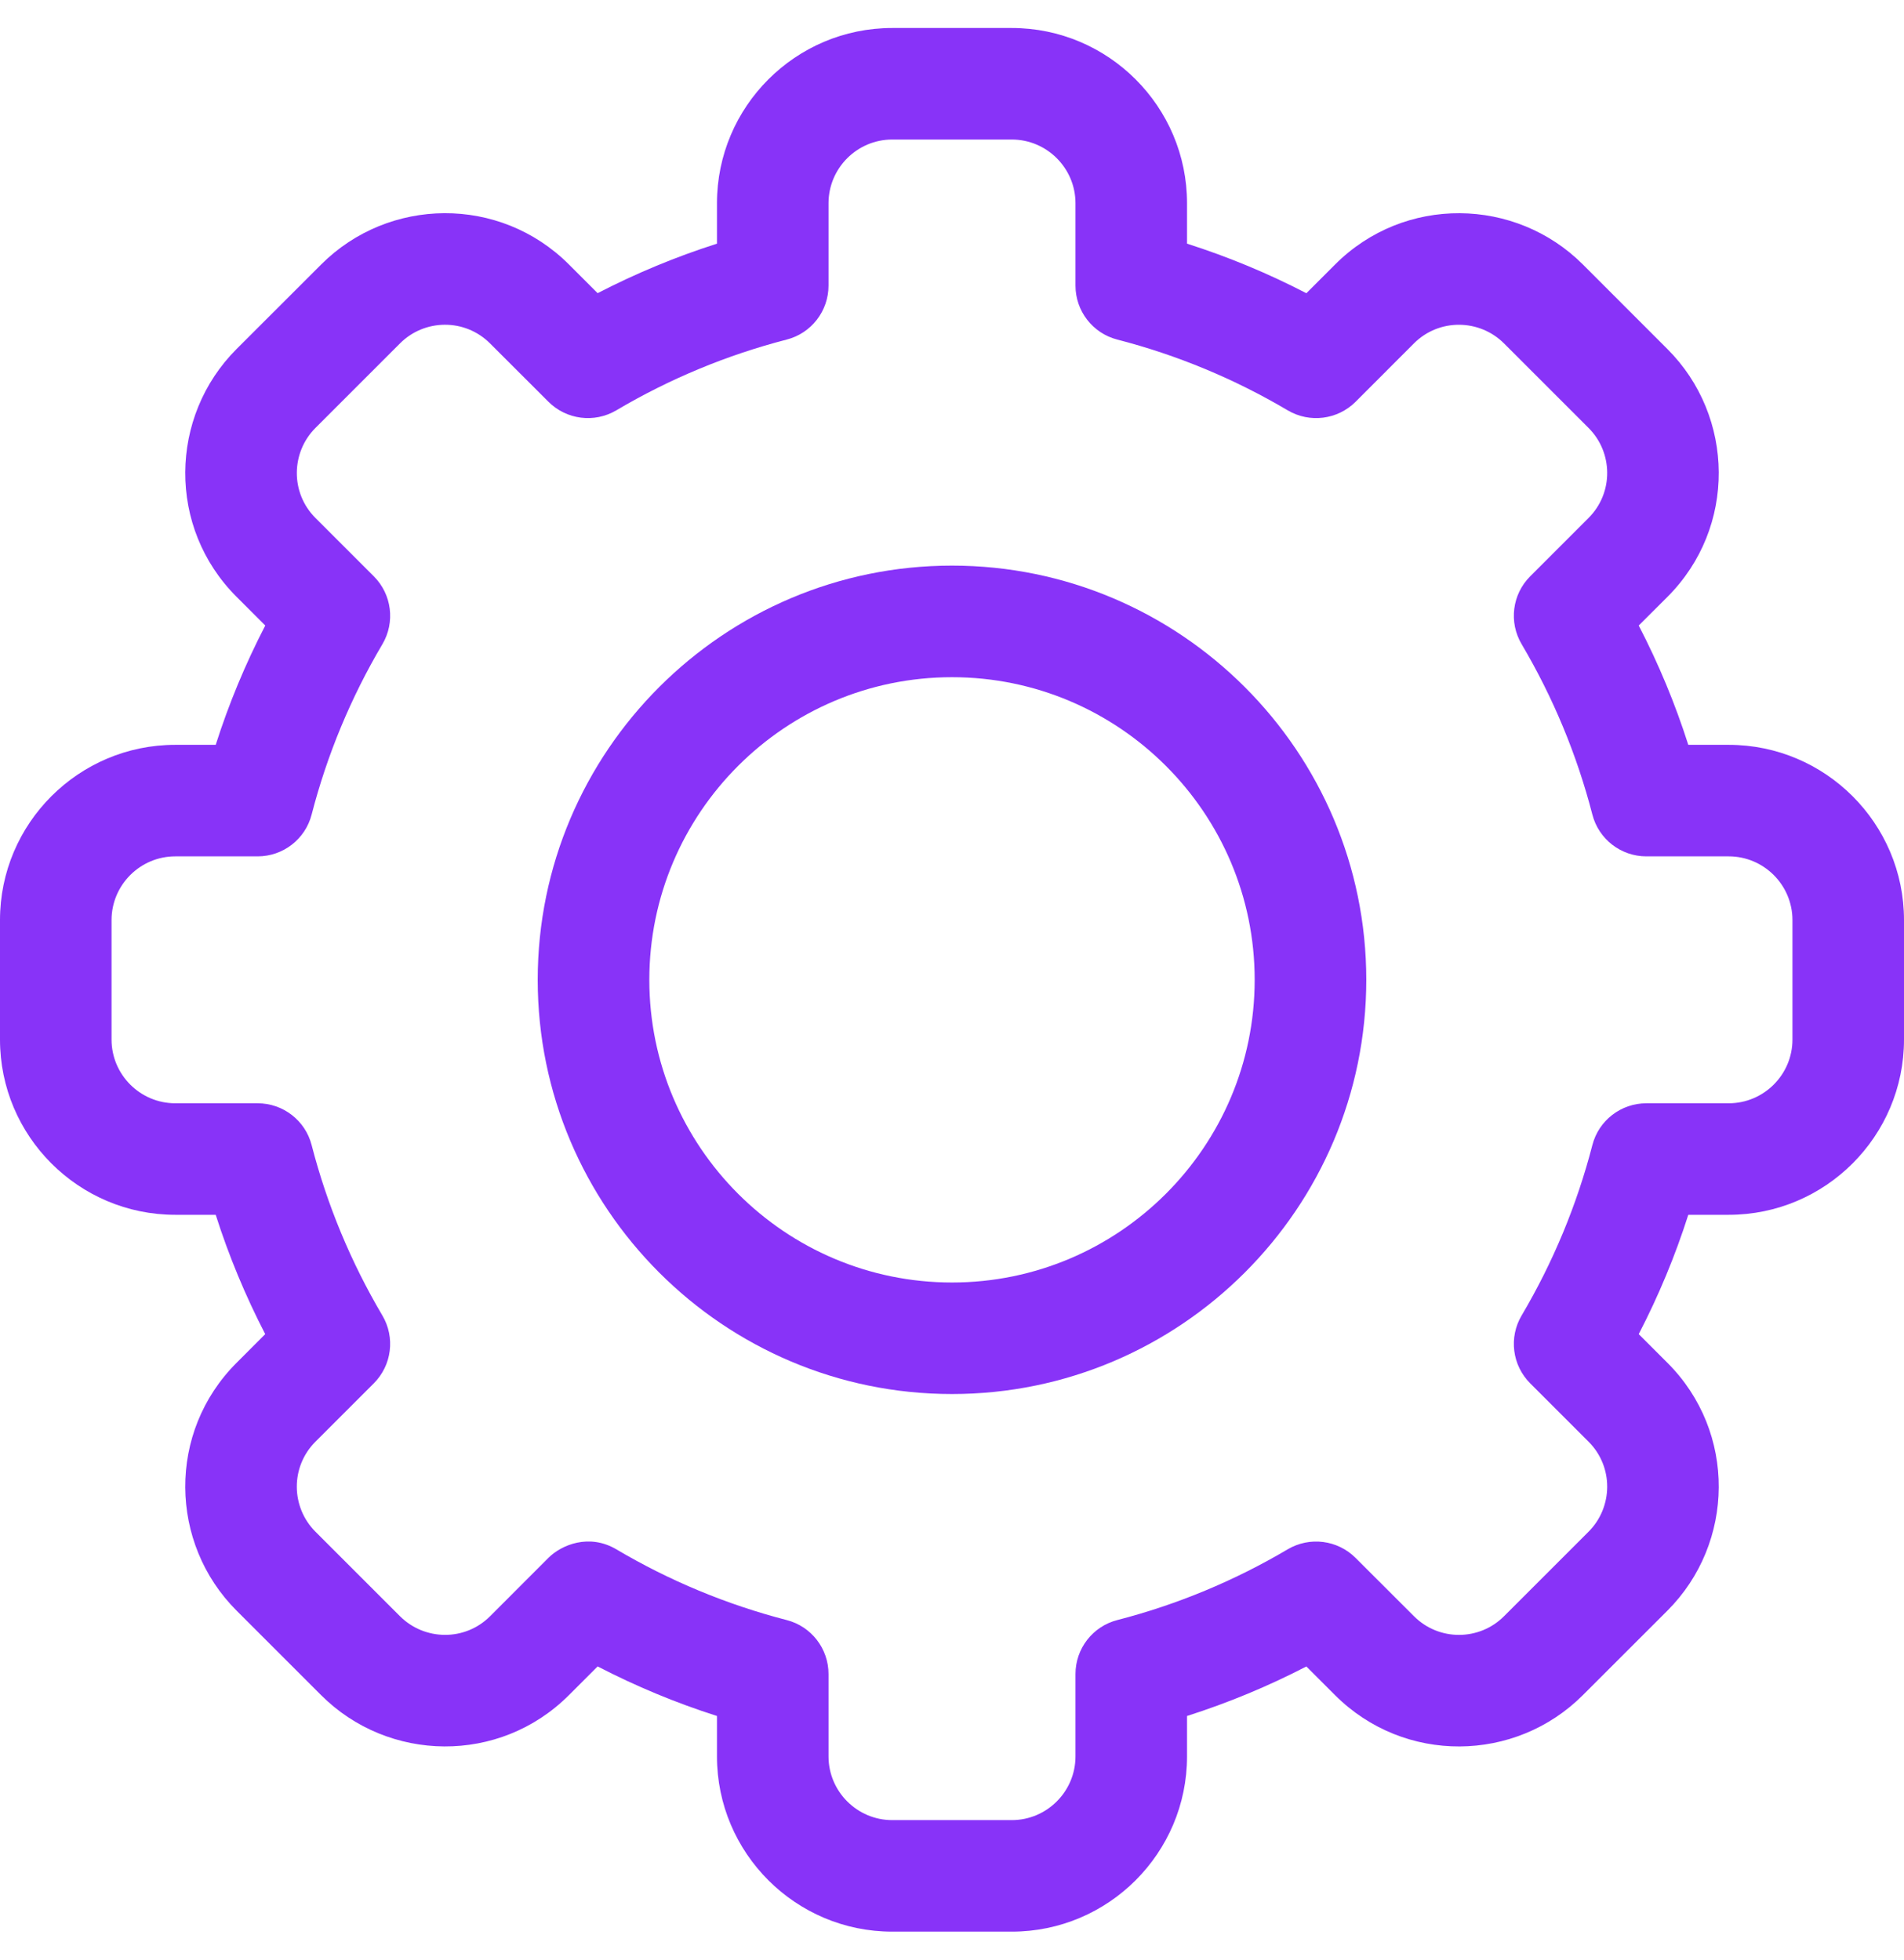
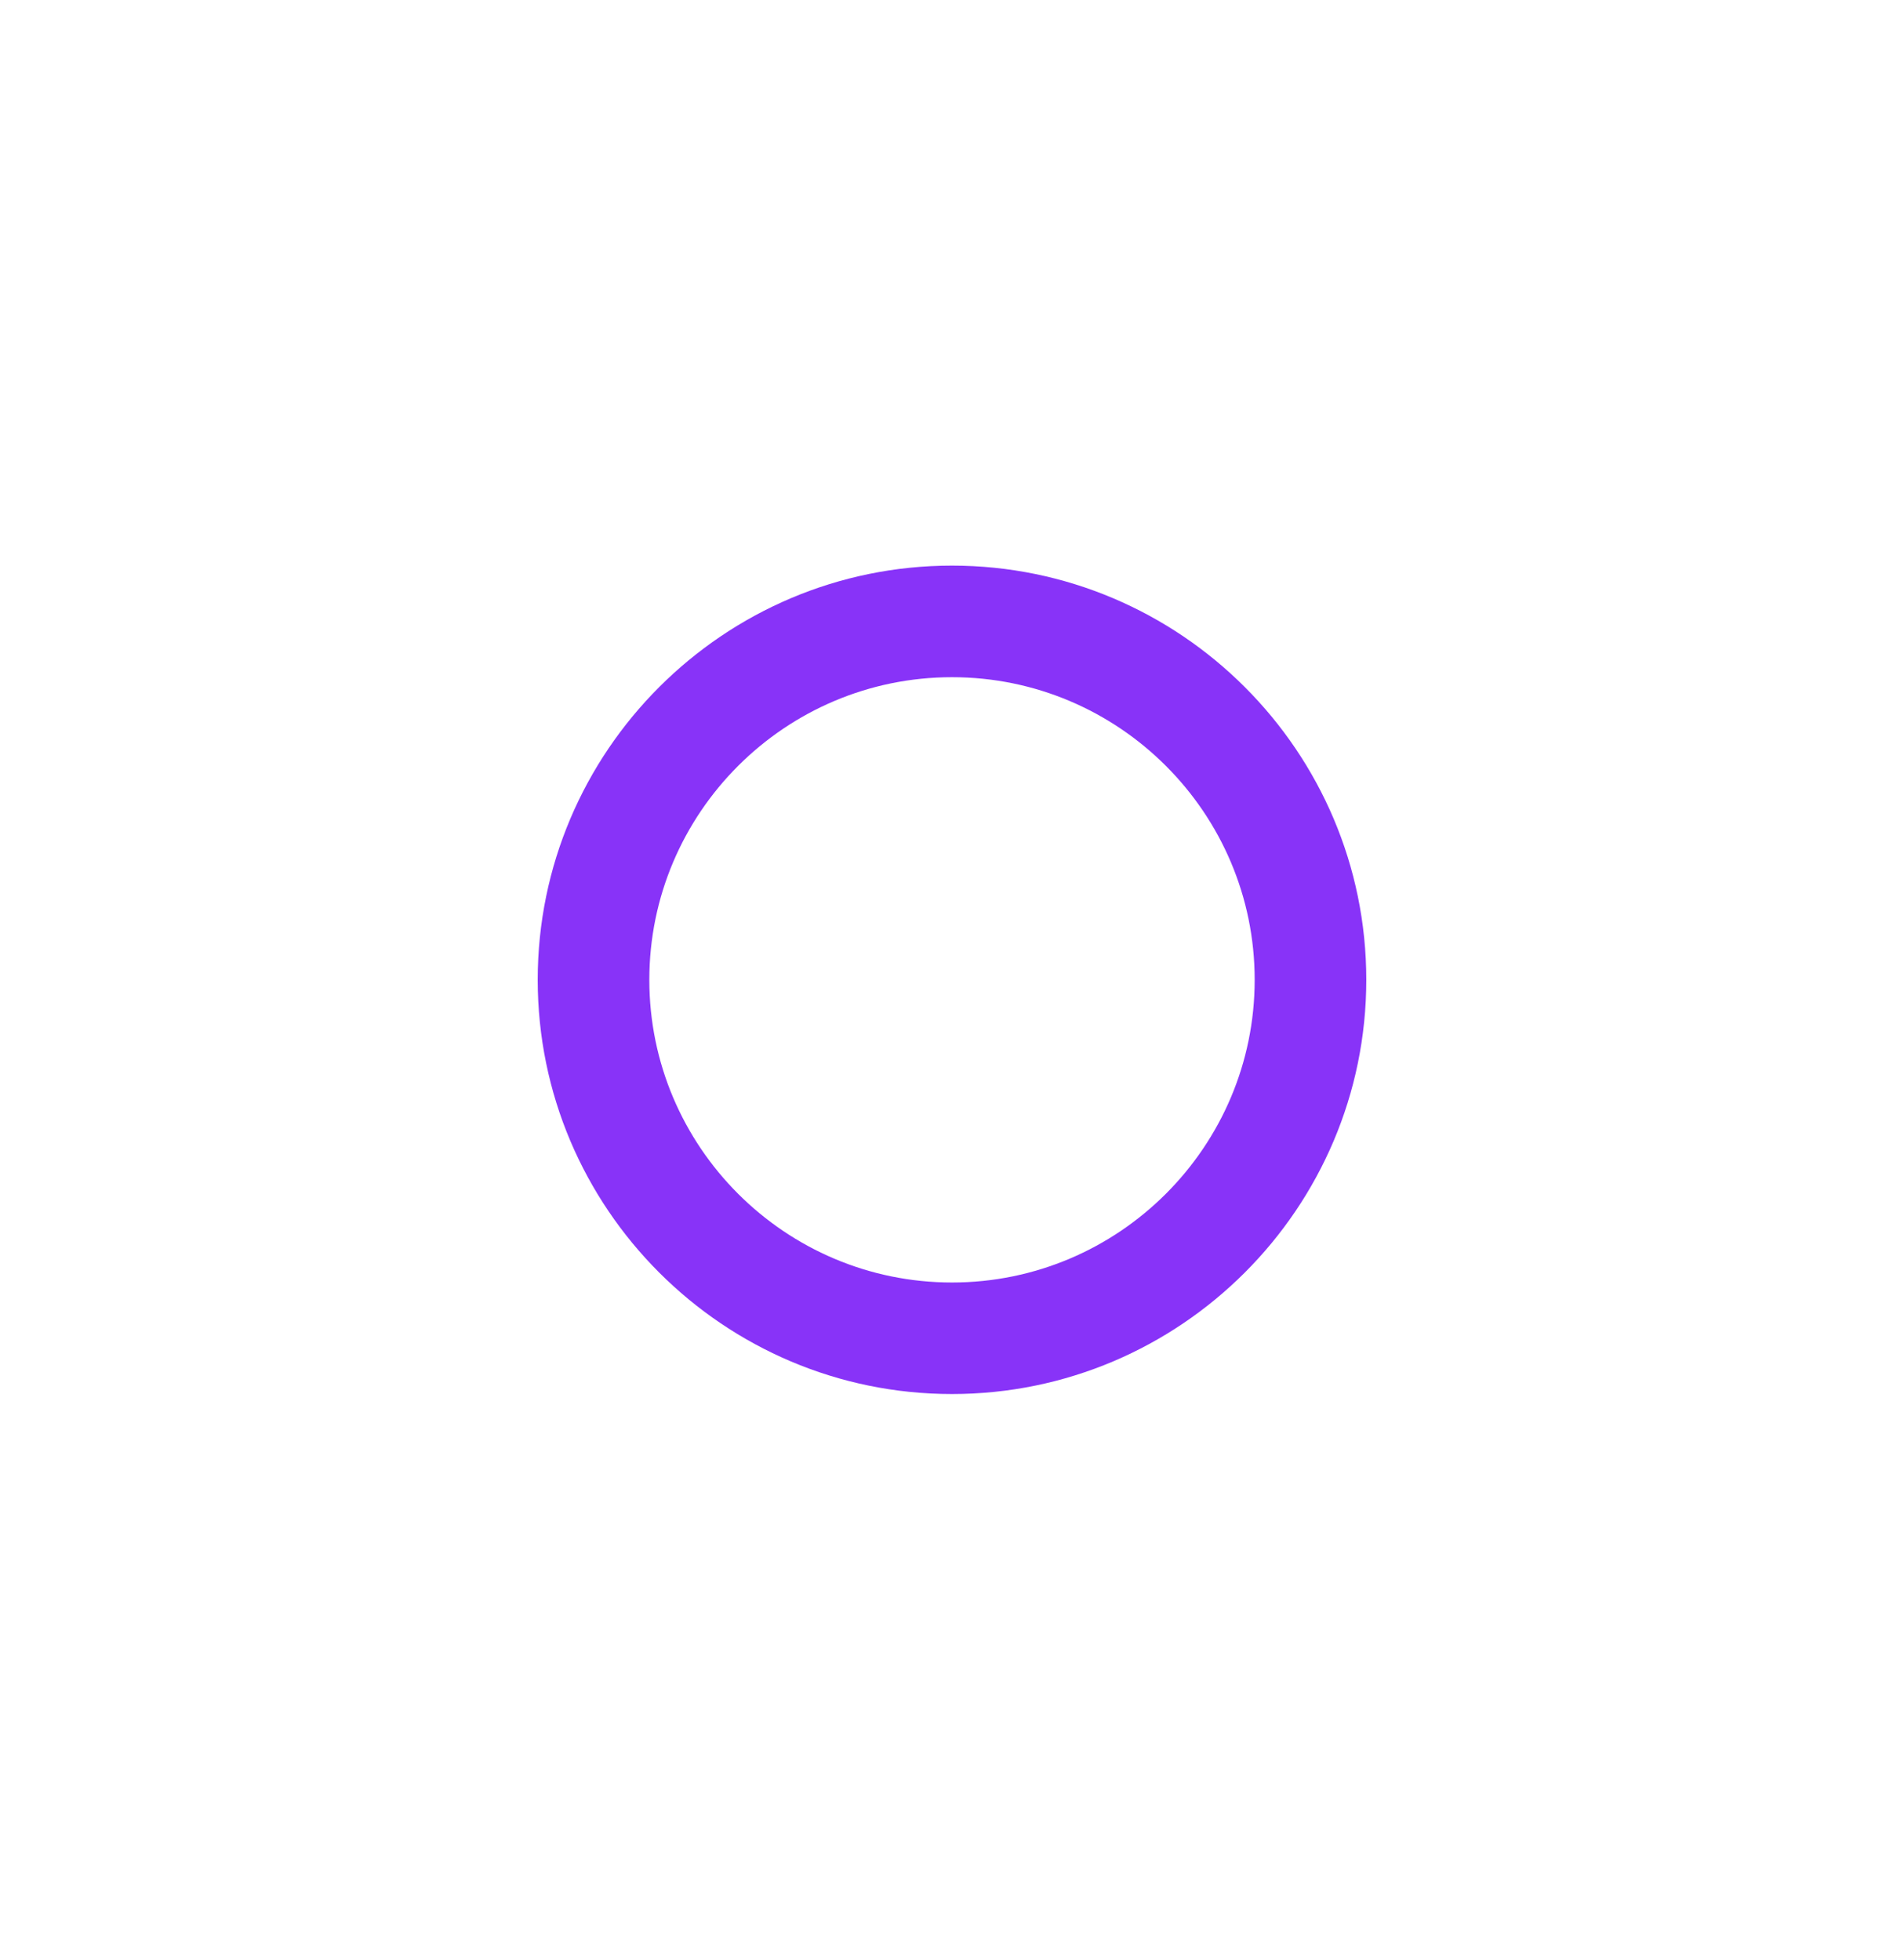
<svg xmlns="http://www.w3.org/2000/svg" width="34" height="35" viewBox="0 0 34 35" fill="none">
  <g clip-path="url(#clip0_2524_761)">
-     <path d="M18.067 34.5H15.933C14.207 34.5 12.803 33.096 12.803 31.37V30.648C12.069 30.414 11.357 30.118 10.672 29.763L10.16 30.275C8.921 31.516 6.936 31.479 5.733 30.275L4.225 28.767C3.02 27.563 2.985 25.578 4.225 24.34L4.736 23.828C4.382 23.143 4.086 22.431 3.852 21.697H3.13C1.404 21.697 0 20.293 0 18.567V16.433C0 14.707 1.404 13.303 3.13 13.303H3.852C4.086 12.569 4.382 11.857 4.737 11.172L4.225 10.66C2.985 9.422 3.02 7.438 4.225 6.233L5.734 4.725C6.94 3.517 8.924 3.487 10.161 4.725L10.672 5.236C11.357 4.882 12.069 4.586 12.803 4.352V3.63C12.803 1.904 14.207 0.5 15.933 0.5H18.067C19.793 0.5 21.197 1.904 21.197 3.63V4.352C21.931 4.586 22.643 4.882 23.328 5.237L23.84 4.725C25.079 3.484 27.064 3.521 28.267 4.725L29.775 6.234C30.98 7.437 31.015 9.422 29.775 10.661L29.263 11.172C29.618 11.857 29.914 12.569 30.148 13.303H30.87C32.596 13.303 34 14.707 34 16.433V18.567C34 20.293 32.596 21.697 30.87 21.697H30.148C29.914 22.431 29.618 23.143 29.263 23.828L29.775 24.34C31.015 25.578 30.98 27.562 29.775 28.767L28.266 30.275C27.061 31.483 25.076 31.513 23.839 30.275L23.328 29.764C22.643 30.118 21.931 30.414 21.197 30.648V31.37C21.197 33.096 19.793 34.5 18.067 34.5ZM11.005 27.671C11.956 28.234 12.98 28.659 14.048 28.935C14.488 29.048 14.795 29.445 14.795 29.899V31.37C14.795 31.997 15.306 32.508 15.933 32.508H18.067C18.694 32.508 19.205 31.997 19.205 31.37V29.899C19.205 29.445 19.512 29.048 19.952 28.935C21.02 28.659 22.044 28.234 22.995 27.671C23.387 27.44 23.885 27.503 24.207 27.825L25.249 28.866C25.698 29.316 26.419 29.306 26.857 28.867L28.366 27.358C28.804 26.921 28.818 26.2 28.367 25.749L27.325 24.707C27.003 24.385 26.94 23.887 27.172 23.495C27.734 22.544 28.159 21.52 28.435 20.452C28.548 20.012 28.945 19.705 29.399 19.705H30.87C31.497 19.705 32.008 19.194 32.008 18.567V16.433C32.008 15.806 31.497 15.295 30.87 15.295H29.399C28.945 15.295 28.548 14.988 28.435 14.548C28.159 13.48 27.734 12.456 27.172 11.505C26.94 11.113 27.003 10.615 27.325 10.293L28.366 9.252C28.817 8.802 28.805 8.081 28.367 7.643L26.858 6.134C26.42 5.696 25.699 5.683 25.249 6.133L24.207 7.176C23.885 7.497 23.387 7.56 22.995 7.329C22.044 6.766 21.02 6.341 19.952 6.065C19.512 5.952 19.205 5.555 19.205 5.101V3.63C19.205 3.003 18.694 2.492 18.067 2.492H15.933C15.306 2.492 14.795 3.003 14.795 3.63V5.101C14.795 5.555 14.488 5.952 14.048 6.065C12.98 6.341 11.956 6.766 11.005 7.329C10.613 7.56 10.115 7.497 9.793 7.175L8.751 6.134C8.302 5.684 7.581 5.694 7.143 6.133L5.634 7.642C5.197 8.079 5.182 8.8 5.633 9.251L6.675 10.293C6.997 10.615 7.06 11.113 6.829 11.505C6.266 12.456 5.841 13.48 5.565 14.548C5.452 14.988 5.055 15.295 4.601 15.295H3.13C2.503 15.295 1.992 15.806 1.992 16.433V18.567C1.992 19.194 2.503 19.705 3.13 19.705H4.601C5.055 19.705 5.452 20.012 5.565 20.452C5.841 21.52 6.266 22.544 6.828 23.495C7.06 23.887 6.997 24.385 6.675 24.707L5.634 25.748C5.183 26.198 5.195 26.919 5.633 27.357L7.142 28.866C7.58 29.304 8.301 29.317 8.751 28.867L9.793 27.824C10.03 27.588 10.523 27.387 11.005 27.671Z" fill="#8833F8" />
    <path d="M17 24.898C12.921 24.898 9.602 21.579 9.602 17.5C9.602 13.421 12.921 10.102 17 10.102C21.079 10.102 24.398 13.421 24.398 17.5C24.398 21.579 21.079 24.898 17 24.898ZM17 12.095C14.019 12.095 11.595 14.52 11.595 17.5C11.595 20.481 14.019 22.906 17 22.906C19.98 22.906 22.405 20.481 22.405 17.5C22.405 14.52 19.981 12.095 17 12.095Z" fill="#8833F8" />
  </g>
  <defs>
    <clipPath id="clip0_2524_761">
      <rect width="34" height="34" fill="white" transform="translate(0 0.5)" />
    </clipPath>
  </defs>
</svg>